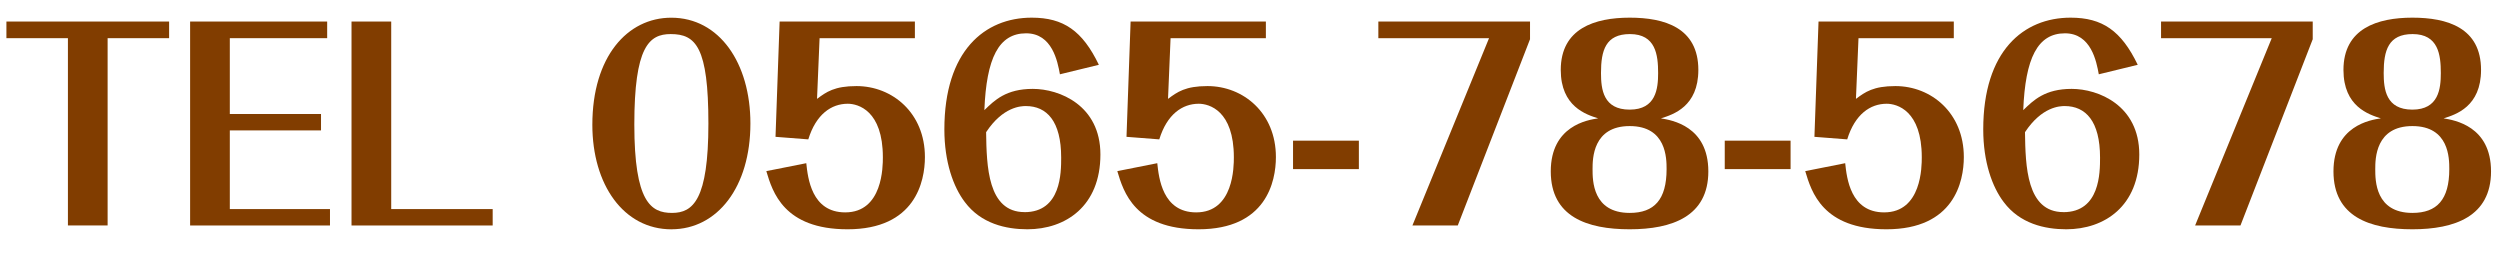
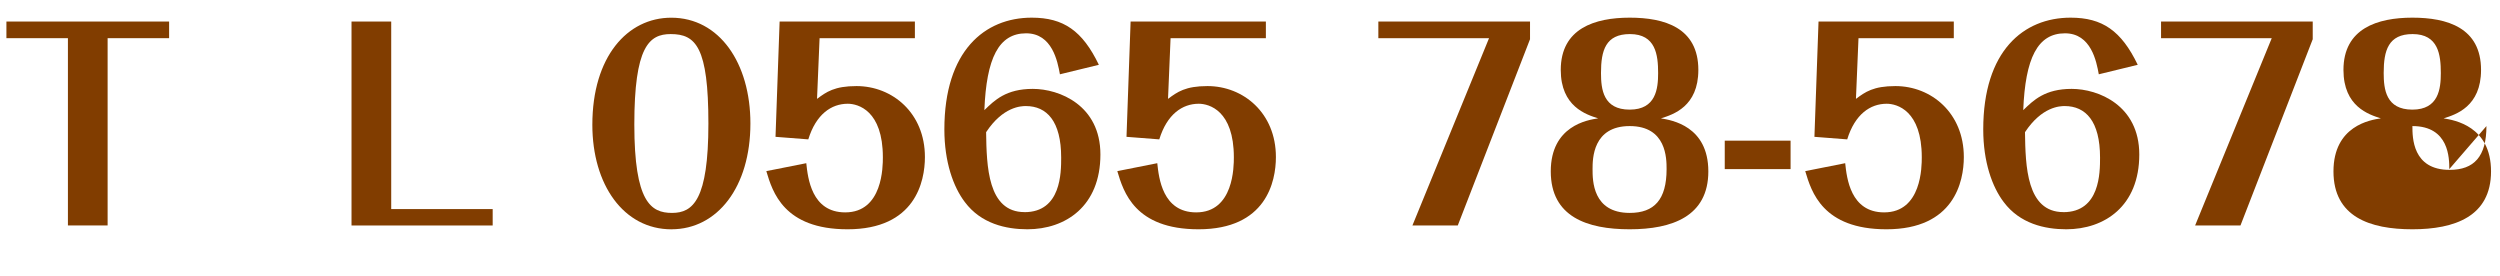
<svg xmlns="http://www.w3.org/2000/svg" id="_レイヤー_" data-name="&amp;lt;レイヤー&amp;gt;" viewBox="0 0 658.14 72.57">
  <defs>
    <style>
      .cls-1 {
        fill: #813d00;
        stroke-width: 0px;
      }
    </style>
  </defs>
  <path class="cls-1" d="M28.33,10.05v49.3h-10.45V10.05H1.69v-4.38h42.83v4.38h-16.19Z" />
-   <path class="cls-1" d="M60.5,55.04h26.37v4.32h-36.82V5.67h36.08v4.38h-25.63v19.96h24.01v4.32h-24.01v20.71Z" />
  <path class="cls-1" d="M102.99,55.04h26.71v4.32h-37.16V5.67h10.45v49.37Z" />
  <path class="cls-1" d="M176.78,60.37c-12.61,0-20.84-11.74-20.84-27.52,0-17.94,9.24-28.19,20.77-28.19,12.68,0,20.84,11.94,20.84,27.85,0,16.73-8.7,27.85-20.77,27.85ZM176.57,8.97c-5.73,0-9.58,3.37-9.58,23.81s4.38,23.27,9.92,23.27,9.58-3.44,9.58-23.54-3.3-23.54-9.91-23.54Z" />
  <path class="cls-1" d="M205.24,5.67h35.61v4.38h-25.09l-.67,15.98c2.43-1.82,4.59-3.37,10.39-3.37,9.44,0,18.01,7.08,18.01,18.68,0,6.47-2.56,19.02-20.37,19.02-16.79,0-19.76-9.85-21.38-15.31l10.52-2.09c.41,3.84,1.35,12.95,10.25,12.95,9.91,0,9.91-12.14,9.91-14.5,0-12.34-6.54-14.1-9.24-14.1-4.32,0-8.36,2.77-10.39,9.38l-8.63-.67,1.08-30.35Z" />
  <path class="cls-1" d="M279.03,19.56c-.61-3.37-2.02-10.79-8.9-10.79-7.22,0-10.45,6.54-10.99,20.23,2.7-2.63,5.73-5.6,12.75-5.6s17.8,4.32,17.8,17.27c0,13.62-9.17,19.69-19.22,19.69-5.67,0-12.21-1.48-16.46-7.15-3.03-3.98-5.4-10.52-5.4-19.15,0-20.64,10.59-29.41,23-29.41,8.36,0,13.35,3.44,17.67,12.41l-10.25,2.5ZM269.72,55.85c9.64,0,9.64-10.45,9.64-14.37,0-9.58-3.78-13.56-9.31-13.56-1.21,0-6,.13-10.45,6.88.13,8.9.4,21.04,10.12,21.04Z" />
  <path class="cls-1" d="M297.64,5.67h35.61v4.38h-25.09l-.67,15.98c2.43-1.82,4.59-3.37,10.39-3.37,9.44,0,18.01,7.08,18.01,18.68,0,6.47-2.56,19.02-20.37,19.02-16.79,0-19.76-9.85-21.38-15.31l10.52-2.09c.41,3.84,1.35,12.95,10.25,12.95,9.91,0,9.91-12.14,9.91-14.5,0-12.34-6.54-14.1-9.24-14.1-4.32,0-8.36,2.77-10.39,9.38l-8.63-.67,1.08-30.35Z" />
-   <path class="cls-1" d="M340.4,37.03h17.33v7.49h-17.33v-7.49Z" />
  <path class="cls-1" d="M402.79,10.32l-19.02,49.03h-11.94l20.17-49.3h-29.14v-4.38h39.93v4.65Z" />
  <path class="cls-1" d="M449.73,45.12c0,11.87-9.58,15.24-20.71,15.24s-20.77-3.24-20.77-15.24,9.71-13.56,12.48-13.96c-3.17-1.01-9.85-3.1-9.85-12.75,0-10.93,8.97-13.76,18.14-13.76s18.08,2.63,18.08,13.76c0,9.64-6.61,11.74-9.85,12.75,2.83.47,12.48,2.02,12.48,13.96ZM438.74,44.52c0-2.76,0-11.33-9.71-11.33s-9.78,8.57-9.78,11.33c0,2.97,0,11.53,9.78,11.53,6.47,0,9.71-3.51,9.71-11.53ZM436.51,19.22c0-4.72-.61-10.25-7.42-10.25-6.41,0-7.62,4.32-7.62,10.25,0,4.32.61,9.64,7.55,9.64s7.49-5.53,7.49-9.64Z" />
  <path class="cls-1" d="M454.05,37.03h17.33v7.49h-17.33v-7.49Z" />
  <path class="cls-1" d="M478.74,5.67h35.61v4.38h-25.09l-.67,15.98c2.43-1.82,4.59-3.37,10.39-3.37,9.44,0,18.01,7.08,18.01,18.68,0,6.47-2.56,19.02-20.37,19.02-16.79,0-19.76-9.85-21.38-15.31l10.52-2.09c.41,3.84,1.35,12.95,10.25,12.95,9.91,0,9.91-12.14,9.91-14.5,0-12.34-6.54-14.1-9.24-14.1-4.32,0-8.36,2.77-10.39,9.38l-8.63-.67,1.08-30.35Z" />
  <path class="cls-1" d="M552.52,19.56c-.61-3.37-2.02-10.79-8.9-10.79-7.22,0-10.45,6.54-10.99,20.23,2.7-2.63,5.73-5.6,12.75-5.6s17.8,4.32,17.8,17.27c0,13.62-9.17,19.69-19.22,19.69-5.67,0-12.21-1.48-16.46-7.15-3.03-3.98-5.4-10.52-5.4-19.15,0-20.64,10.59-29.41,23-29.41,8.36,0,13.35,3.44,17.67,12.41l-10.25,2.5ZM543.21,55.85c9.64,0,9.64-10.45,9.64-14.37,0-9.58-3.78-13.56-9.31-13.56-1.21,0-6,.13-10.45,6.88.13,8.9.4,21.04,10.12,21.04Z" />
  <path class="cls-1" d="M608.84,10.32l-19.02,49.03h-11.94l20.17-49.3h-29.14v-4.38h39.93v4.65Z" />
-   <path class="cls-1" d="M655.78,45.12c0,11.87-9.58,15.24-20.71,15.24s-20.77-3.24-20.77-15.24,9.71-13.56,12.48-13.96c-3.17-1.01-9.85-3.1-9.85-12.75,0-10.93,8.97-13.76,18.14-13.76s18.08,2.63,18.08,13.76c0,9.64-6.61,11.74-9.85,12.75,2.83.47,12.48,2.02,12.48,13.96ZM644.79,44.52c0-2.76,0-11.33-9.71-11.33s-9.78,8.57-9.78,11.33c0,2.97,0,11.53,9.78,11.53,6.47,0,9.71-3.51,9.71-11.53ZM642.56,19.22c0-4.72-.61-10.25-7.42-10.25-6.41,0-7.62,4.32-7.62,10.25,0,4.32.61,9.64,7.55,9.64s7.49-5.53,7.49-9.64Z" />
+   <path class="cls-1" d="M655.78,45.12c0,11.87-9.58,15.24-20.71,15.24s-20.77-3.24-20.77-15.24,9.71-13.56,12.48-13.96c-3.17-1.01-9.85-3.1-9.85-12.75,0-10.93,8.97-13.76,18.14-13.76s18.08,2.63,18.08,13.76c0,9.64-6.61,11.74-9.85,12.75,2.83.47,12.48,2.02,12.48,13.96ZM644.79,44.52c0-2.76,0-11.33-9.71-11.33c0,2.97,0,11.53,9.78,11.53,6.47,0,9.71-3.51,9.71-11.53ZM642.56,19.22c0-4.72-.61-10.25-7.42-10.25-6.41,0-7.62,4.32-7.62,10.25,0,4.32.61,9.64,7.55,9.64s7.49-5.53,7.49-9.64Z" />
</svg>